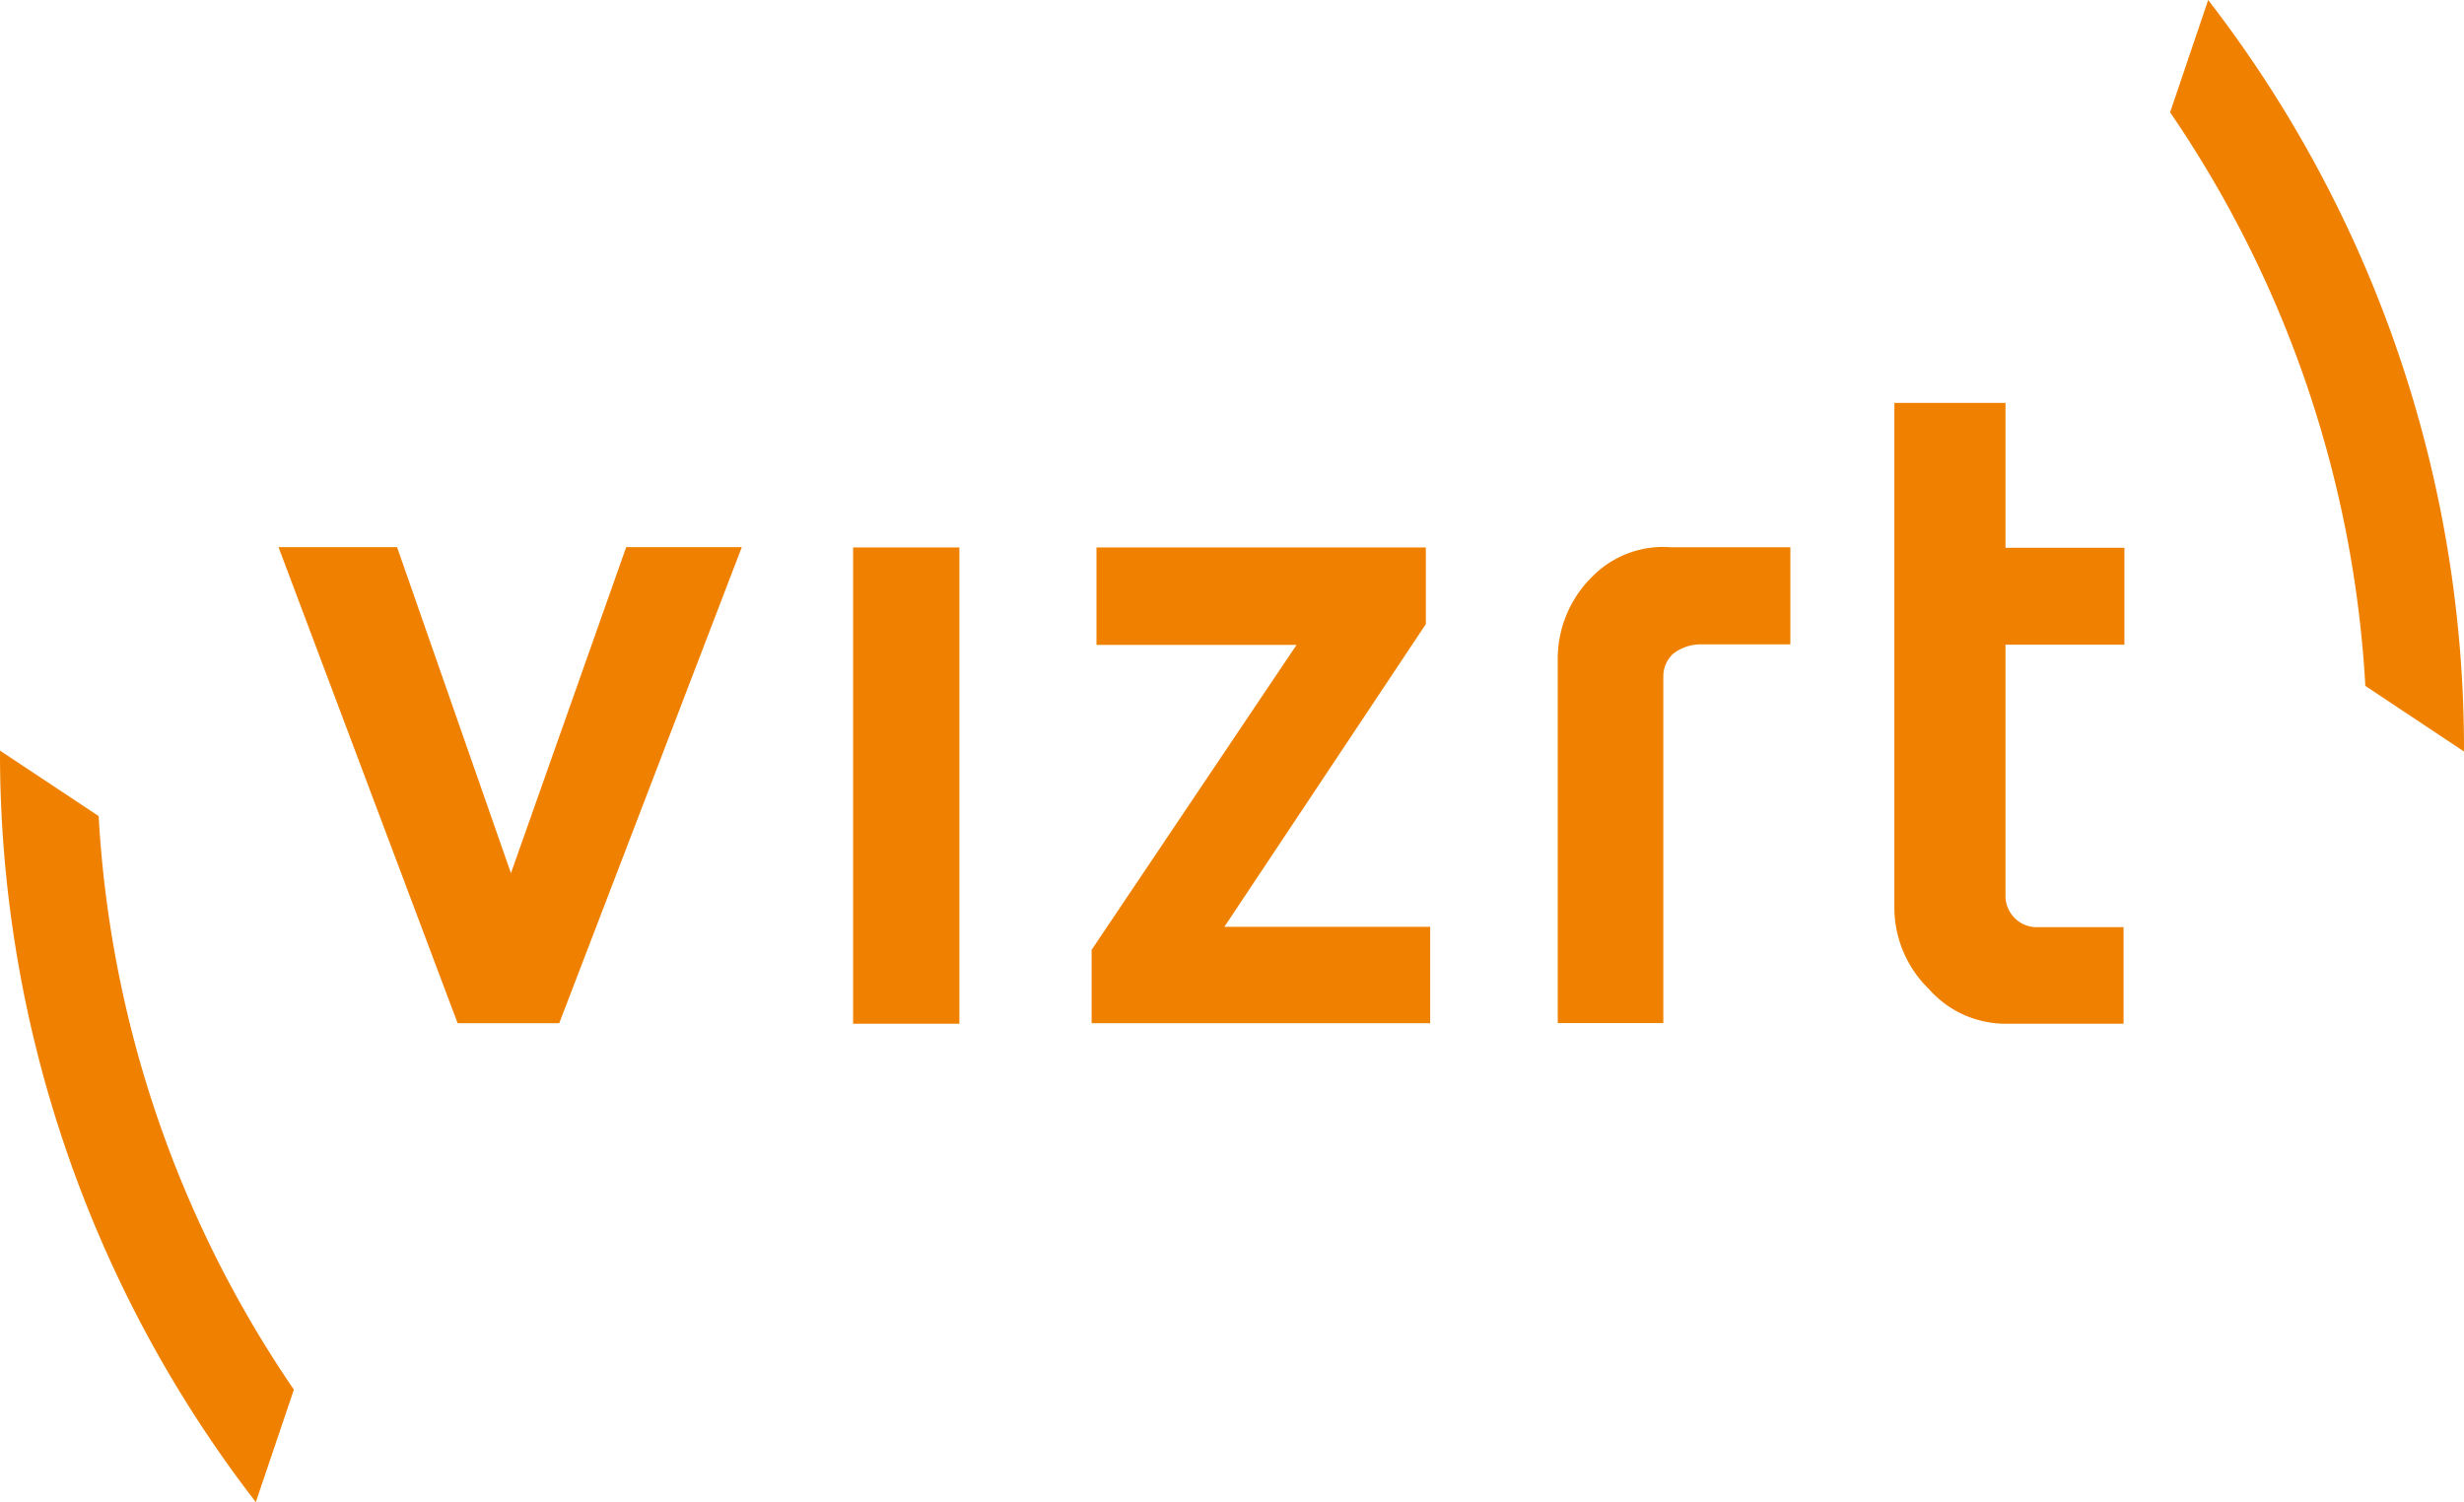
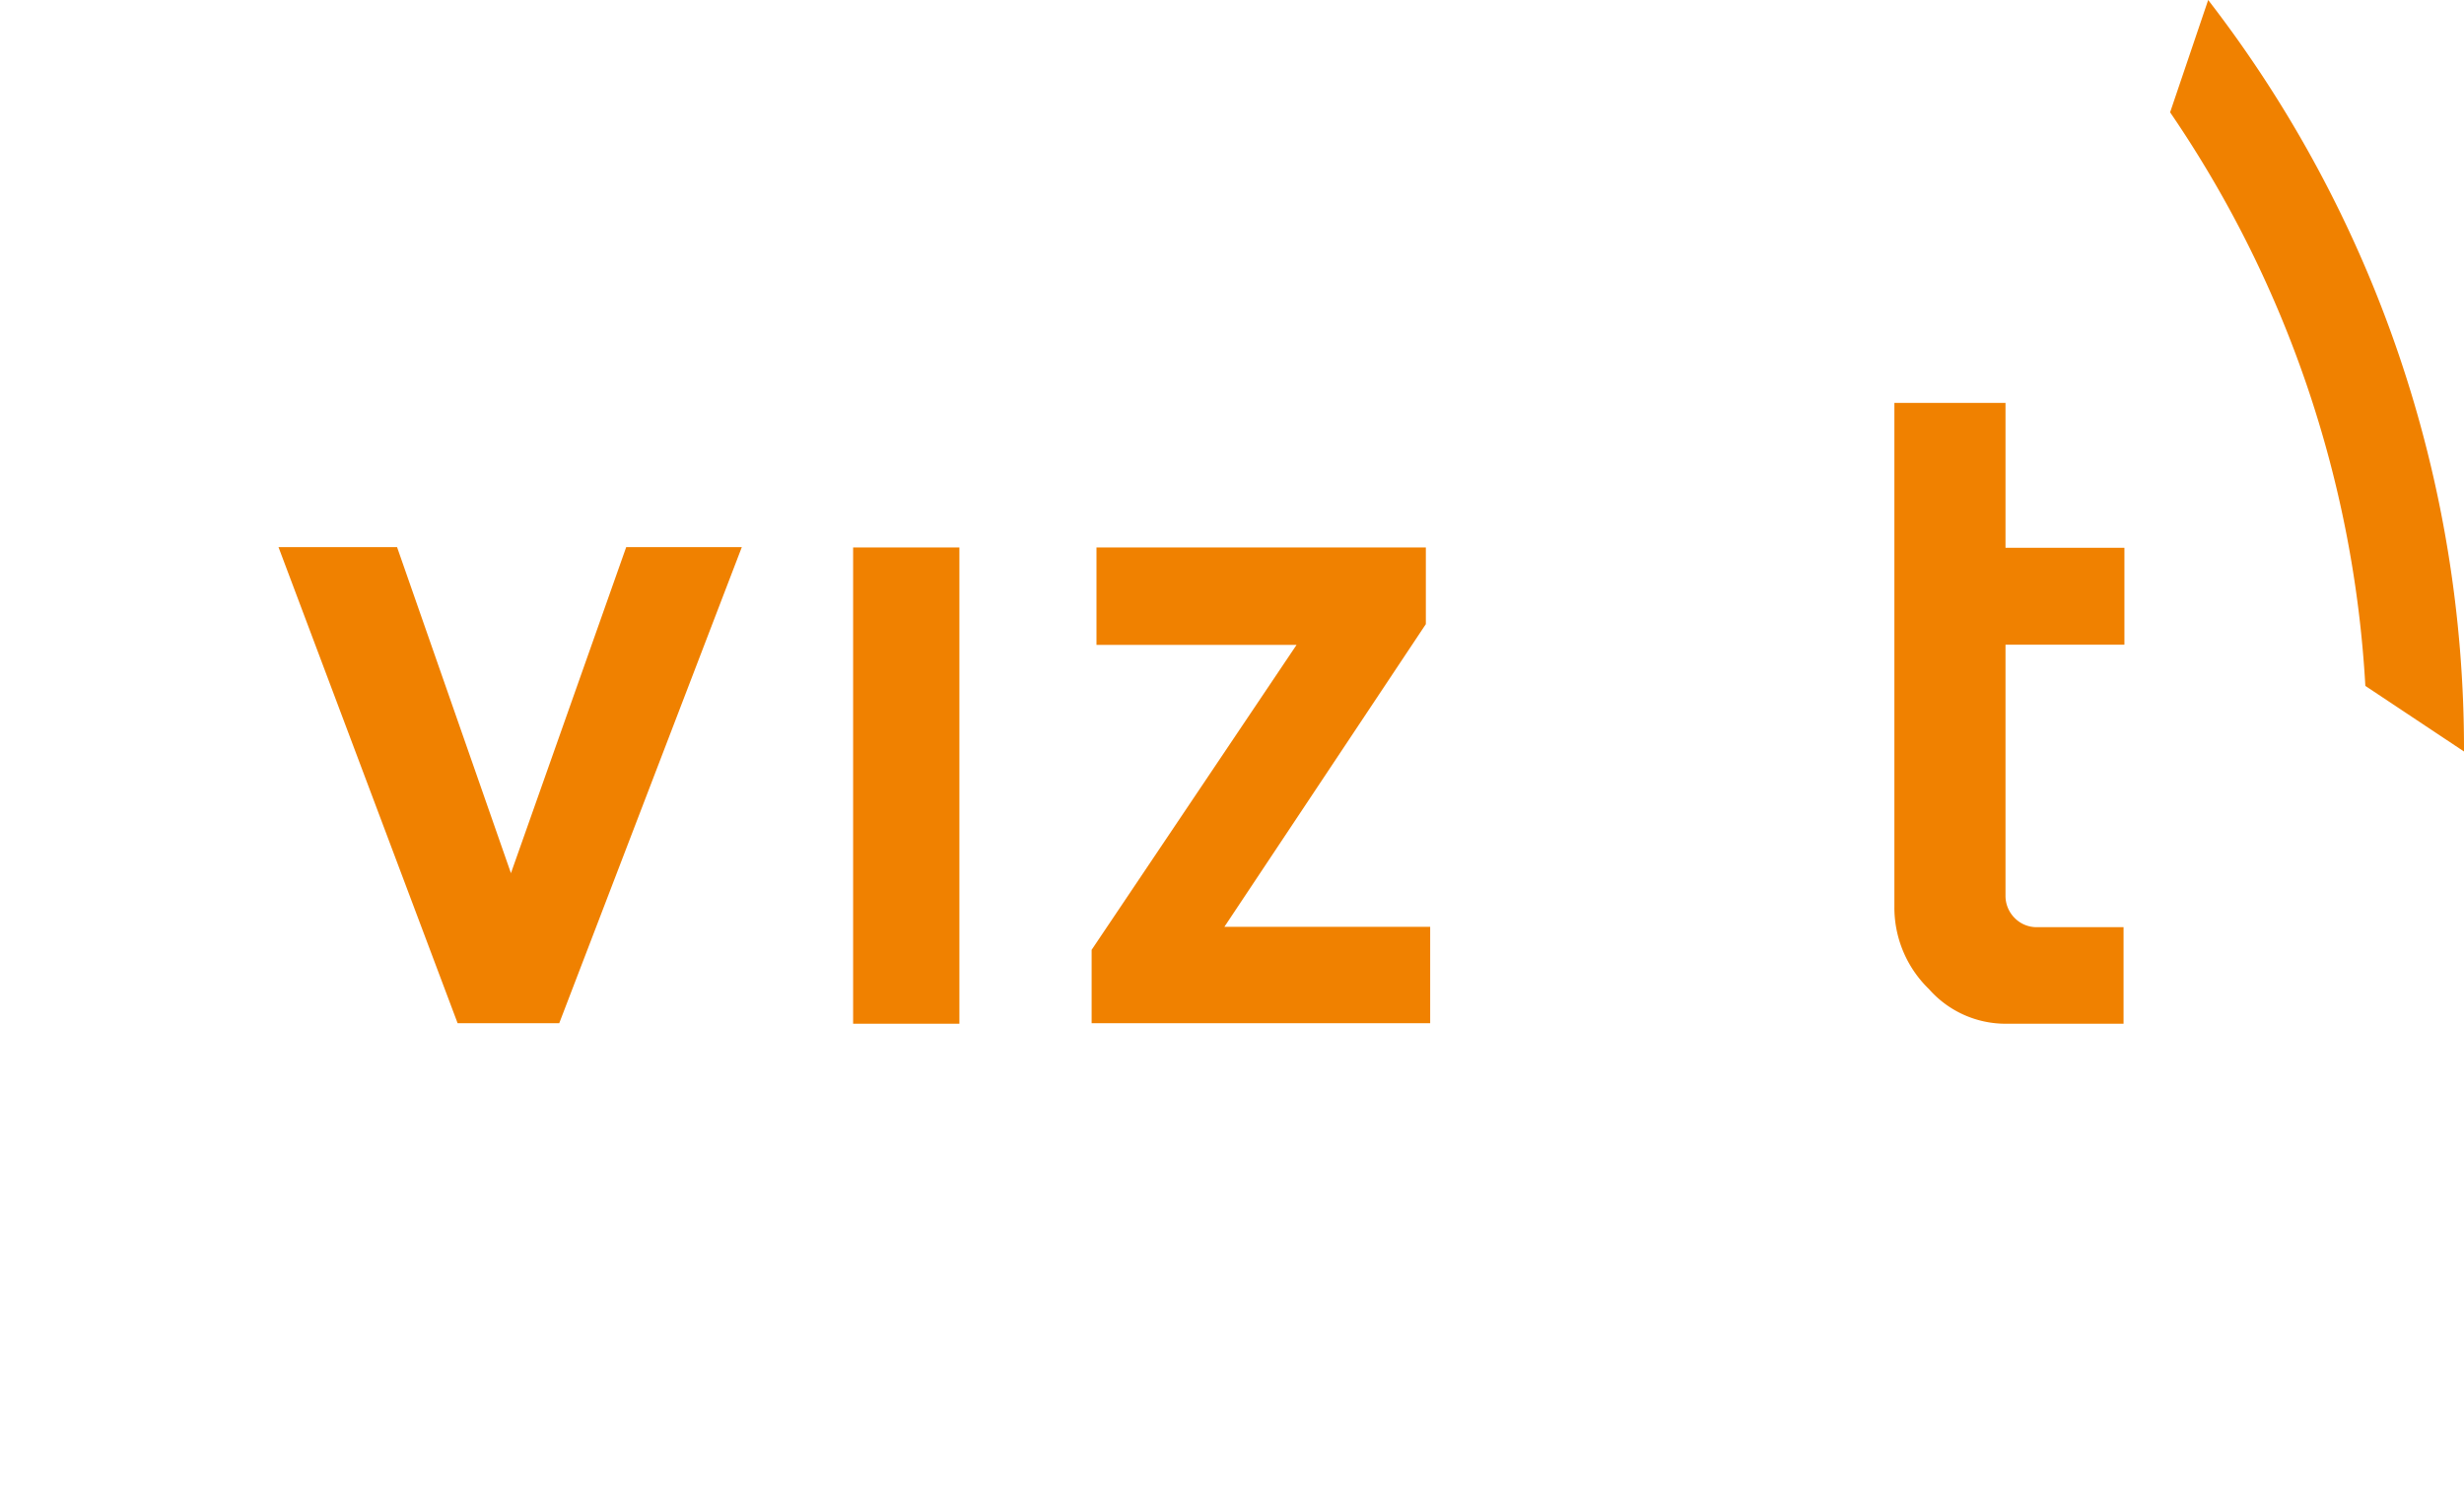
<svg xmlns="http://www.w3.org/2000/svg" viewBox="0 0 142.36 86.79">
  <title>partner_vizrt</title>
  <g id="Vrstva_2" data-name="Vrstva 2">
    <g id="technology_partners" data-name="technology partners">
      <g id="partner_vizrt">
        <path d="M36.18,31.61,29.52,50.45,22.94,31.61H16.09L26.44,59.12h5.87L42.86,31.61Z" fill="#f08100" fill-rule="evenodd" />
        <path d="M49.29,31.63V59.15h6.14V31.63Z" fill="#f08100" fill-rule="evenodd" />
        <path d="M63.35,31.63v5.63H74.91L63.07,54.88v4.24H82.63V53.55H70.74L82.38,36.06V31.63Z" fill="#f08100" fill-rule="evenodd" />
-         <path d="M96.55,31.62A5.75,5.75,0,0,0,92,33.31a6.66,6.66,0,0,0-2,4.88V59.11H96.1v-20a1.79,1.79,0,0,1,.56-1.33,2.61,2.61,0,0,1,1.65-.55h5.13V31.62Z" fill="#f08100" fill-rule="evenodd" />
        <path d="M109.45,23.28V52.36a6.56,6.56,0,0,0,2,4.79,5.9,5.9,0,0,0,4.48,2h6.76V53.57h-5a1.77,1.77,0,0,1-1.29-.53,1.8,1.8,0,0,1-.53-1.3V37.25h6.87v-5.6h-6.87V23.28Z" fill="#f08100" fill-rule="evenodd" />
-         <path d="M0,43.37A70.79,70.79,0,0,0,14.78,86.79l2.2-6.5A65.09,65.09,0,0,1,5.7,47.15Z" fill="#f08100" fill-rule="evenodd" />
        <path d="M142.36,43.42A70.73,70.73,0,0,0,127.58,0l-2.2,6.49a65.15,65.15,0,0,1,11.28,33.14Z" fill="#f08100" fill-rule="evenodd" />
      </g>
    </g>
  </g>
</svg>